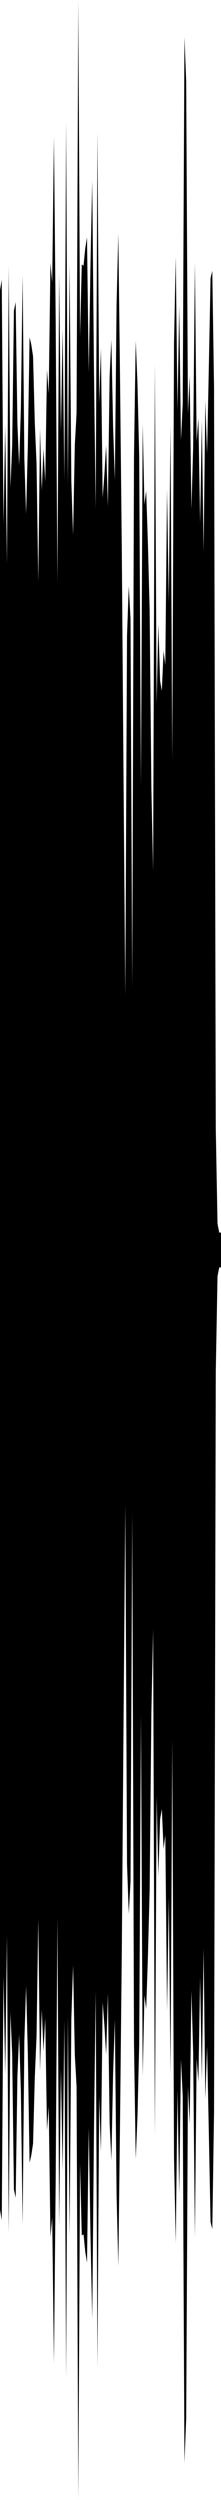
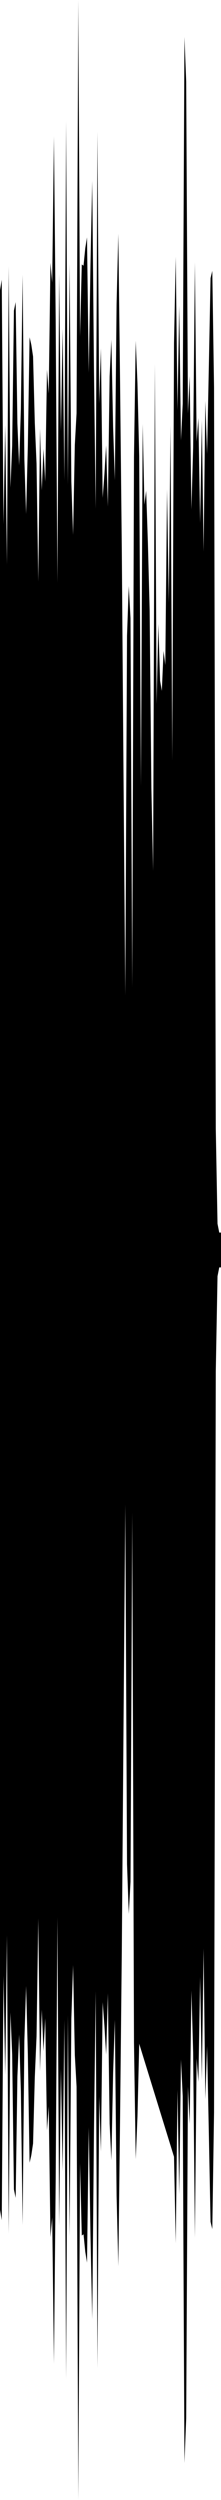
<svg xmlns="http://www.w3.org/2000/svg" preserveAspectRatio="none" viewBox="0 -25.914 6.35 71.829">
-   <path d="m0-17.566.05-.31.05 7.025.05-2.848.05 4.008.05-8.575.05 6.36.05-1.213.05-3.87.05-.245.05 3.489.05 1.202.05-1.626.05-3.848.05 5.299.05 1.572.05-1.951.05-3.127.05.216.05.336.05 1.906.05 1.172.05 3.391.05-4.395.05 1.772.05-1.191.05.945.05-3.224.05.688.05-3.754.05.567.05-4.202.05 5.271.05 7.555.05-8.869.05 4.515.05-2.948.05 4.355.05-10.314.05 10.448.05-6.352.05 6.255.05 1.535.05-2.587.05-.904.05-11.877.05 9.673.05-2.074.05.034.05-.501.05-.313.05 3.892.05-3.104.05-2.412.05 5.439.05 3.986.05-10.834.05 7.807.05-1.586.05 4.296.05-.674.05-.832.05 1.76.05-3.745.05-1.052.05 2.508.05 1.53.05-5.064.05-2.017.05 4.242.05 4.819.05 6.608.05 6.216.05-10.335.05-1.429.05.924.05 10.609.05-15.241.05-3.339.05 1.221.05 2.095.05 9.487.05-10.414.05 2.32.05-.401.05 1.509.05 1.909.05 5.126.05 2.379.05-14.57.05 9.773.05-2.297.05 1.629.05.294.05-1.148.05.404.05-5.049.05 3.261.05-5.098.05 9.635L5-16.054l.05-2.483.05 4.409.05-3.002.05 3.869.05-1.054.05-10.54.05 1.289.05 9.532.05-1.074.05 3.83.05-1.774.05-5.327.05 5.153.05-.677.05 3.015.05-2.958.05 3.782.05-4.332.05 1.523.05-2.474.05-2.576.05-.209.05 3.35.05 21.295.05 2.734.05.253h.05v1H6.3l-.05.253-.05 2.734-.05 21.295-.05 3.35-.05-.209L6 35.347l-.05-2.474-.05 1.523-.05-4.332-.05 3.782-.05-2.958-.05 3.015-.05-.677-.05 5.153-.05-5.327-.05-1.774-.05 3.83-.05-1.074-.05 9.532-.05 1.289-.05-10.54-.05-1.054-.05 3.869-.05-3.002-.05 4.409L5 36.054l-.05-11.996-.05 9.635-.05-5.098-.05 3.261-.05-5.049-.05.404-.05-1.148-.05.294-.05 1.629-.05-2.297-.05 9.773-.05-14.57-.05 2.379-.05 5.126-.05 1.909-.05 1.509-.05-.401-.05 2.32-.05-10.414L4 32.807l-.05 2.095-.05 1.221-.05-3.339-.05-15.241-.05 10.609-.05.924-.05-1.429-.05-10.335-.05 6.216-.05 6.608-.05 4.819-.05 4.242-.05-2.017-.05-5.064-.05 1.53-.05 2.508-.05-1.052-.05-3.745-.05 1.76-.05-.832-.05-.674-.05 4.296-.05-1.586-.05 7.807-.05-10.834-.05 3.986-.05 5.439-.05-2.412-.05-3.104-.05 3.892-.05-.313-.05-.501-.05.034-.05-2.074-.05 9.673-.05-11.877-.05-.904-.05-2.587-.05 1.535L2 38.336l-.05-6.352-.05 10.448-.05-10.314-.05 4.355-.05-2.948-.05 4.515-.05-8.869-.05 7.555-.05 5.271-.05-4.202-.05.567-.05-3.754-.05.688-.05-3.224-.05.945-.05-1.191-.05 1.772-.05-4.395-.05 3.391L1 33.766l-.05 1.906-.05.336-.05.216-.05-3.127-.05-1.951-.05 1.572-.05 5.299-.05-3.848-.05-1.626-.05 1.202-.05 3.489-.05-.245-.05-3.87-.05-1.213-.05 6.36-.05-8.575-.05 4.008-.05-2.848-.05 7.025-.05-.31z" />
+   <path d="m0-17.566.05-.31.05 7.025.05-2.848.05 4.008.05-8.575.05 6.36.05-1.213.05-3.87.05-.245.05 3.489.05 1.202.05-1.626.05-3.848.05 5.299.05 1.572.05-1.951.05-3.127.05.216.05.336.05 1.906.05 1.172.05 3.391.05-4.395.05 1.772.05-1.191.05.945.05-3.224.05.688.05-3.754.05.567.05-4.202.05 5.271.05 7.555.05-8.869.05 4.515.05-2.948.05 4.355.05-10.314.05 10.448.05-6.352.05 6.255.05 1.535.05-2.587.05-.904.05-11.877.05 9.673.05-2.074.05.034.05-.501.05-.313.05 3.892.05-3.104.05-2.412.05 5.439.05 3.986.05-10.834.05 7.807.05-1.586.05 4.296.05-.674.05-.832.05 1.76.05-3.745.05-1.052.05 2.508.05 1.53.05-5.064.05-2.017.05 4.242.05 4.819.05 6.608.05 6.216.05-10.335.05-1.429.05.924.05 10.609.05-15.241.05-3.339.05 1.221.05 2.095.05 9.487.05-10.414.05 2.32.05-.401.05 1.509.05 1.909.05 5.126.05 2.379.05-14.57.05 9.773.05-2.297.05 1.629.05.294.05-1.148.05.404.05-5.049.05 3.261.05-5.098.05 9.635L5-16.054l.05-2.483.05 4.409.05-3.002.05 3.869.05-1.054.05-10.54.05 1.289.05 9.532.05-1.074.05 3.83.05-1.774.05-5.327.05 5.153.05-.677.05 3.015.05-2.958.05 3.782.05-4.332.05 1.523.05-2.474.05-2.576.05-.209.05 3.35.05 21.295.05 2.734.05.253h.05v1H6.3l-.05.253-.05 2.734-.05 21.295-.05 3.35-.05-.209L6 35.347l-.05-2.474-.05 1.523-.05-4.332-.05 3.782-.05-2.958-.05 3.015-.05-.677-.05 5.153-.05-5.327-.05-1.774-.05 3.83-.05-1.074-.05 9.532-.05 1.289-.05-10.54-.05-1.054-.05 3.869-.05-3.002-.05 4.409L5 36.054L4 32.807l-.05 2.095-.05 1.221-.05-3.339-.05-15.241-.05 10.609-.05.924-.05-1.429-.05-10.335-.05 6.216-.05 6.608-.05 4.819-.05 4.242-.05-2.017-.05-5.064-.05 1.53-.05 2.508-.05-1.052-.05-3.745-.05 1.76-.05-.832-.05-.674-.05 4.296-.05-1.586-.05 7.807-.05-10.834-.05 3.986-.05 5.439-.05-2.412-.05-3.104-.05 3.892-.05-.313-.05-.501-.05.034-.05-2.074-.05 9.673-.05-11.877-.05-.904-.05-2.587-.05 1.535L2 38.336l-.05-6.352-.05 10.448-.05-10.314-.05 4.355-.05-2.948-.05 4.515-.05-8.869-.05 7.555-.05 5.271-.05-4.202-.05.567-.05-3.754-.05.688-.05-3.224-.05.945-.05-1.191-.05 1.772-.05-4.395-.05 3.391L1 33.766l-.05 1.906-.05.336-.05.216-.05-3.127-.05-1.951-.05 1.572-.05 5.299-.05-3.848-.05-1.626-.05 1.202-.05 3.489-.05-.245-.05-3.87-.05-1.213-.05 6.36-.05-8.575-.05 4.008-.05-2.848-.05 7.025-.05-.31z" />
</svg>